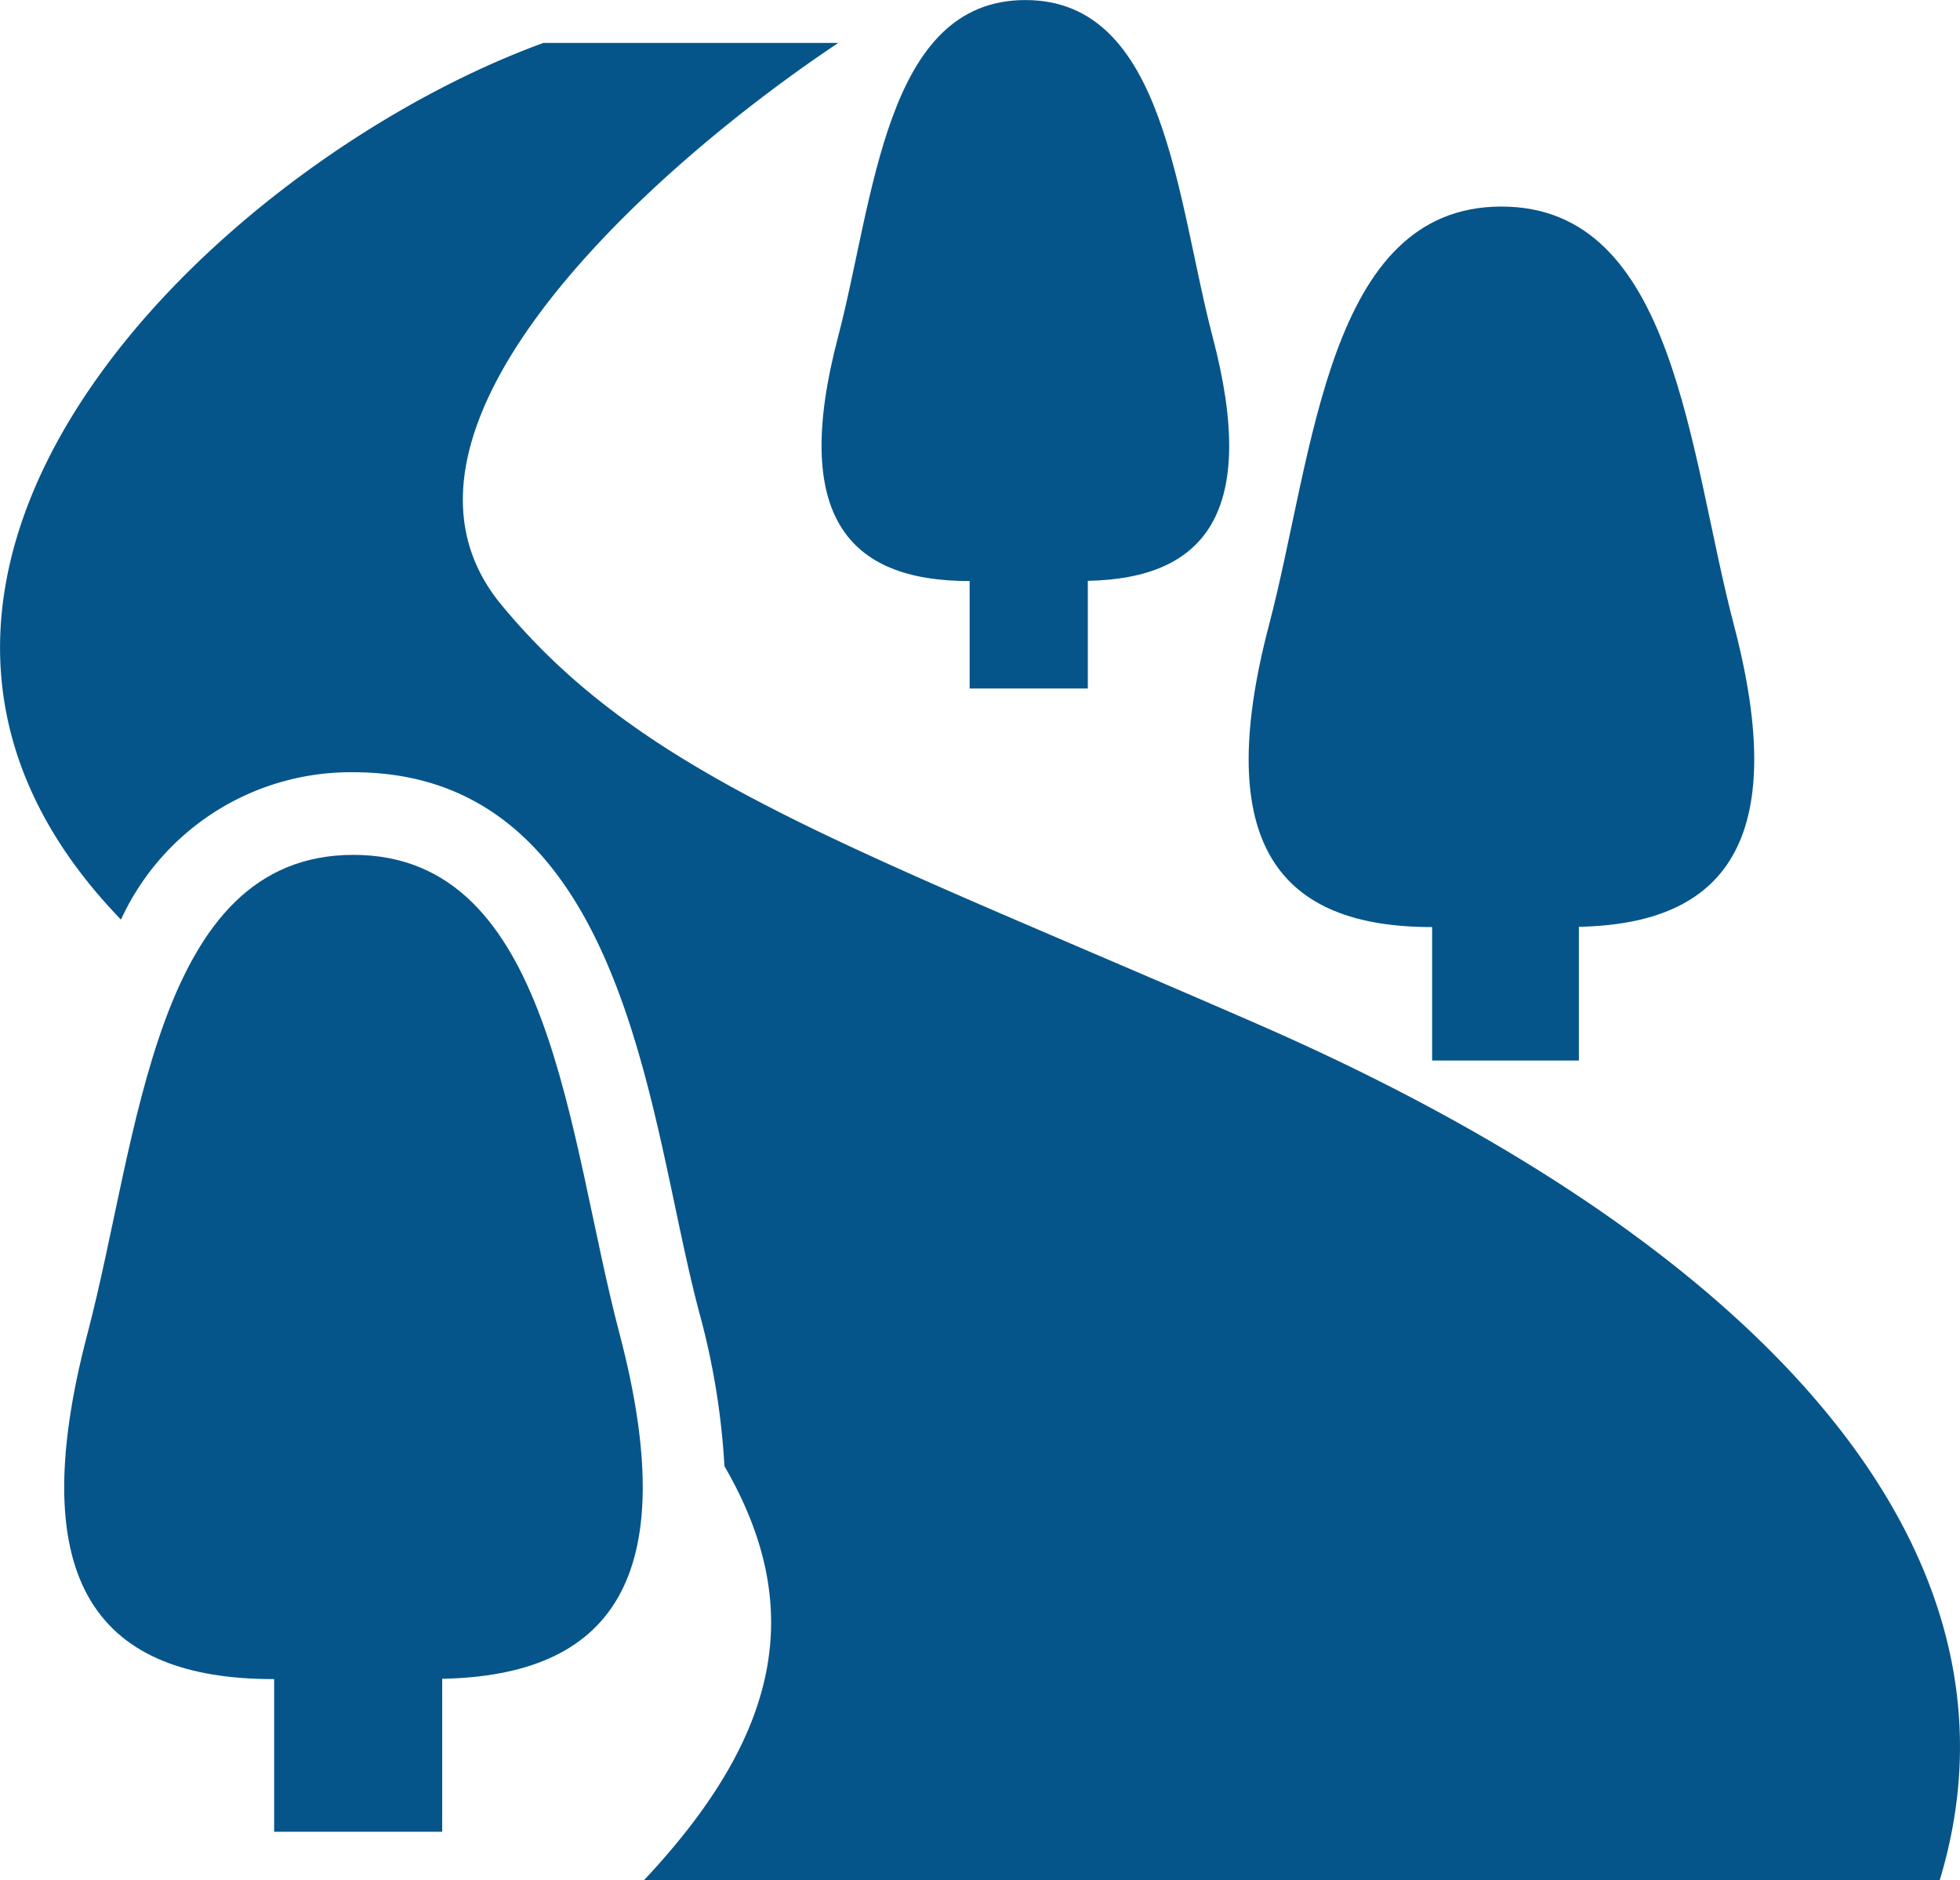
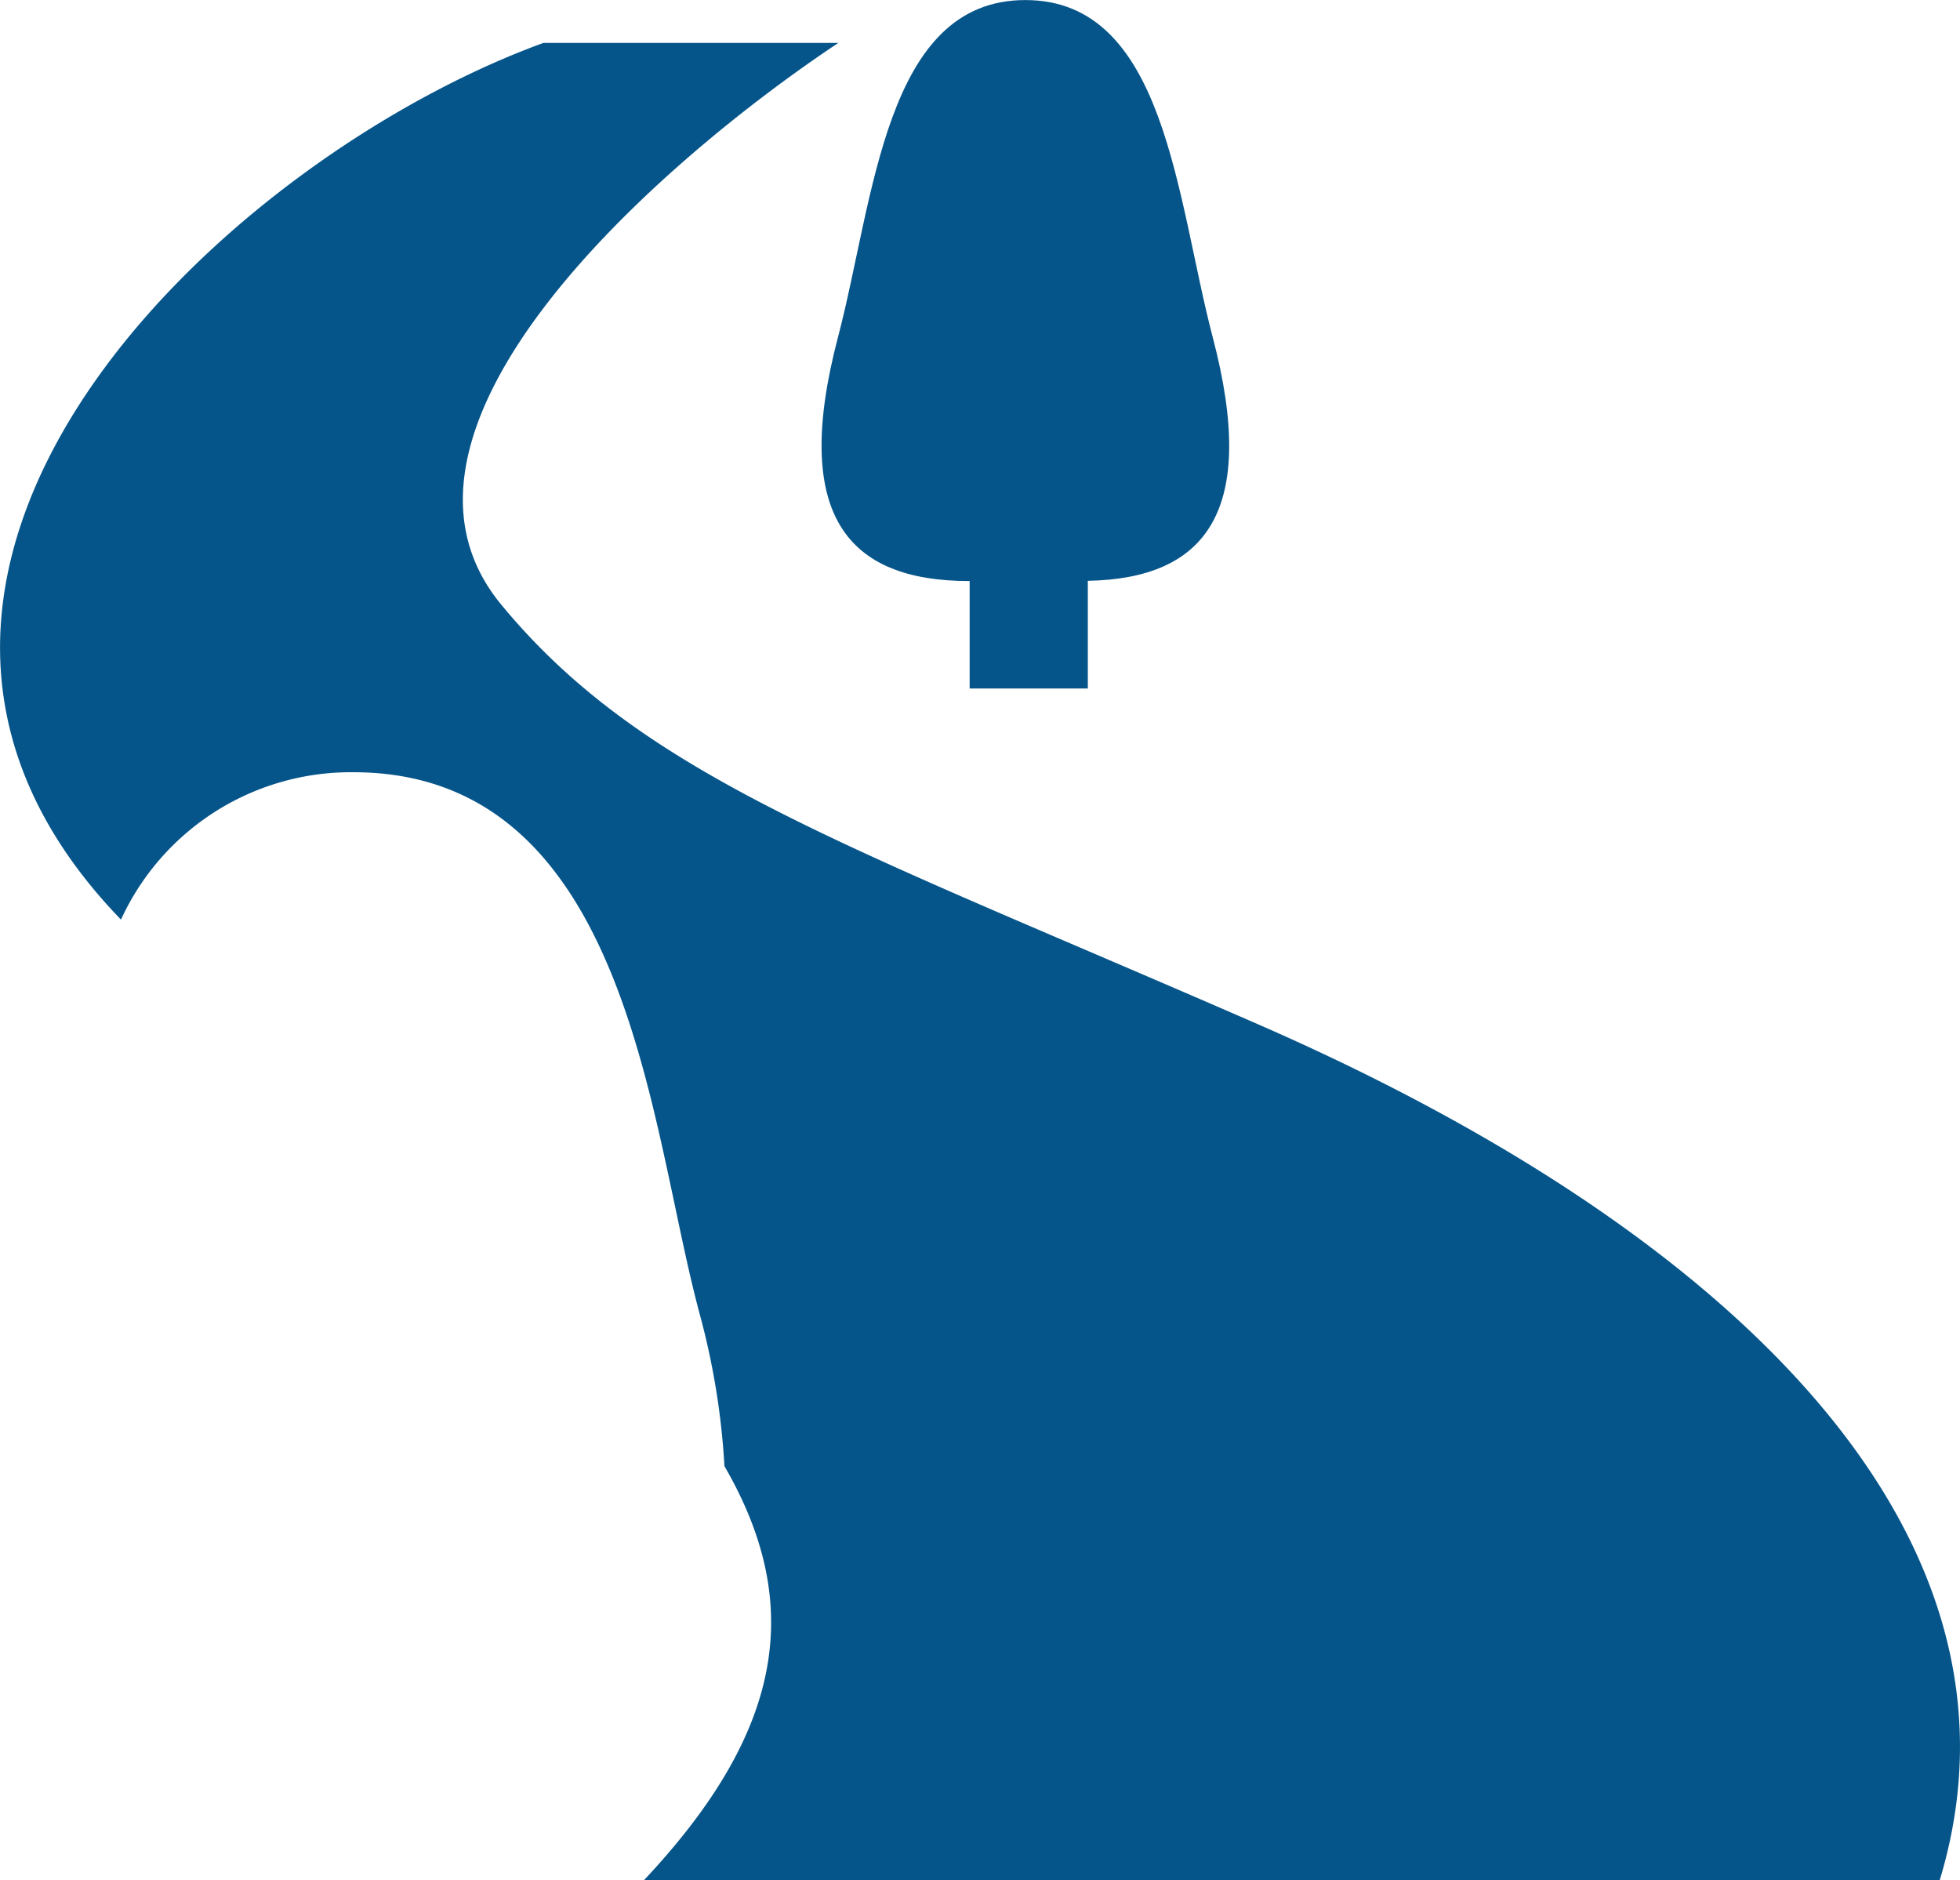
<svg xmlns="http://www.w3.org/2000/svg" width="36.484" height="35" viewBox="0 0 36.484 35">
  <g id="川アイコン3" transform="translate(0 -10.409)">
    <path id="パス_65906" data-name="パス 65906" d="M217.378,21.225h.007v2h2.2V21.221c2.186-.042,3.182-1.275,2.326-4.53-.678-2.581-.872-6.281-3.489-6.281s-2.81,3.7-3.489,6.281C214.064,20,215.111,21.225,217.378,21.225Z" transform="translate(-199.336)" fill="#06558a" />
-     <path id="パス_65907" data-name="パス 65907" d="M329.579,77.785h.008v2.484h2.732V77.78c2.71-.053,3.947-1.582,2.885-5.619-.841-3.2-1.082-7.788-4.327-7.788s-3.485,4.588-4.326,7.788C325.47,76.271,326.768,77.785,329.579,77.785Z" transform="translate(-302.929 -50.119)" fill="#06558a" />
    <path id="パス_65908" data-name="パス 65908" d="M23.416,39.891c-7.67-3.347-11.436-4.6-14.085-7.81-2.712-3.284,2.927-8.229,6.274-10.457h-5.49C4.1,23.816-3.989,31.489,2.252,37.943A4.706,4.706,0,0,1,6.578,35.2c4.277,0,5.254,4.62,5.969,7.993.155.734.3,1.427.469,2.063a13.738,13.738,0,0,1,.469,2.861c1.513,2.611,1.072,4.972-1.5,7.709H36.106C38.059,49.373,32.229,43.737,23.416,39.891Z" transform="translate(0 -10.416)" fill="#06558a" />
-     <path id="パス_65909" data-name="パス 65909" d="M22.147,233.723c-3.712,0-3.987,5.248-4.949,8.909-1.237,4.7.248,6.434,3.464,6.434h.01v2.841H23.8v-2.847c3.1-.061,4.515-1.81,3.3-6.428C26.134,238.971,25.859,233.723,22.147,233.723Z" transform="translate(-15.569 -207.401)" fill="#06558a" />
  </g>
</svg>